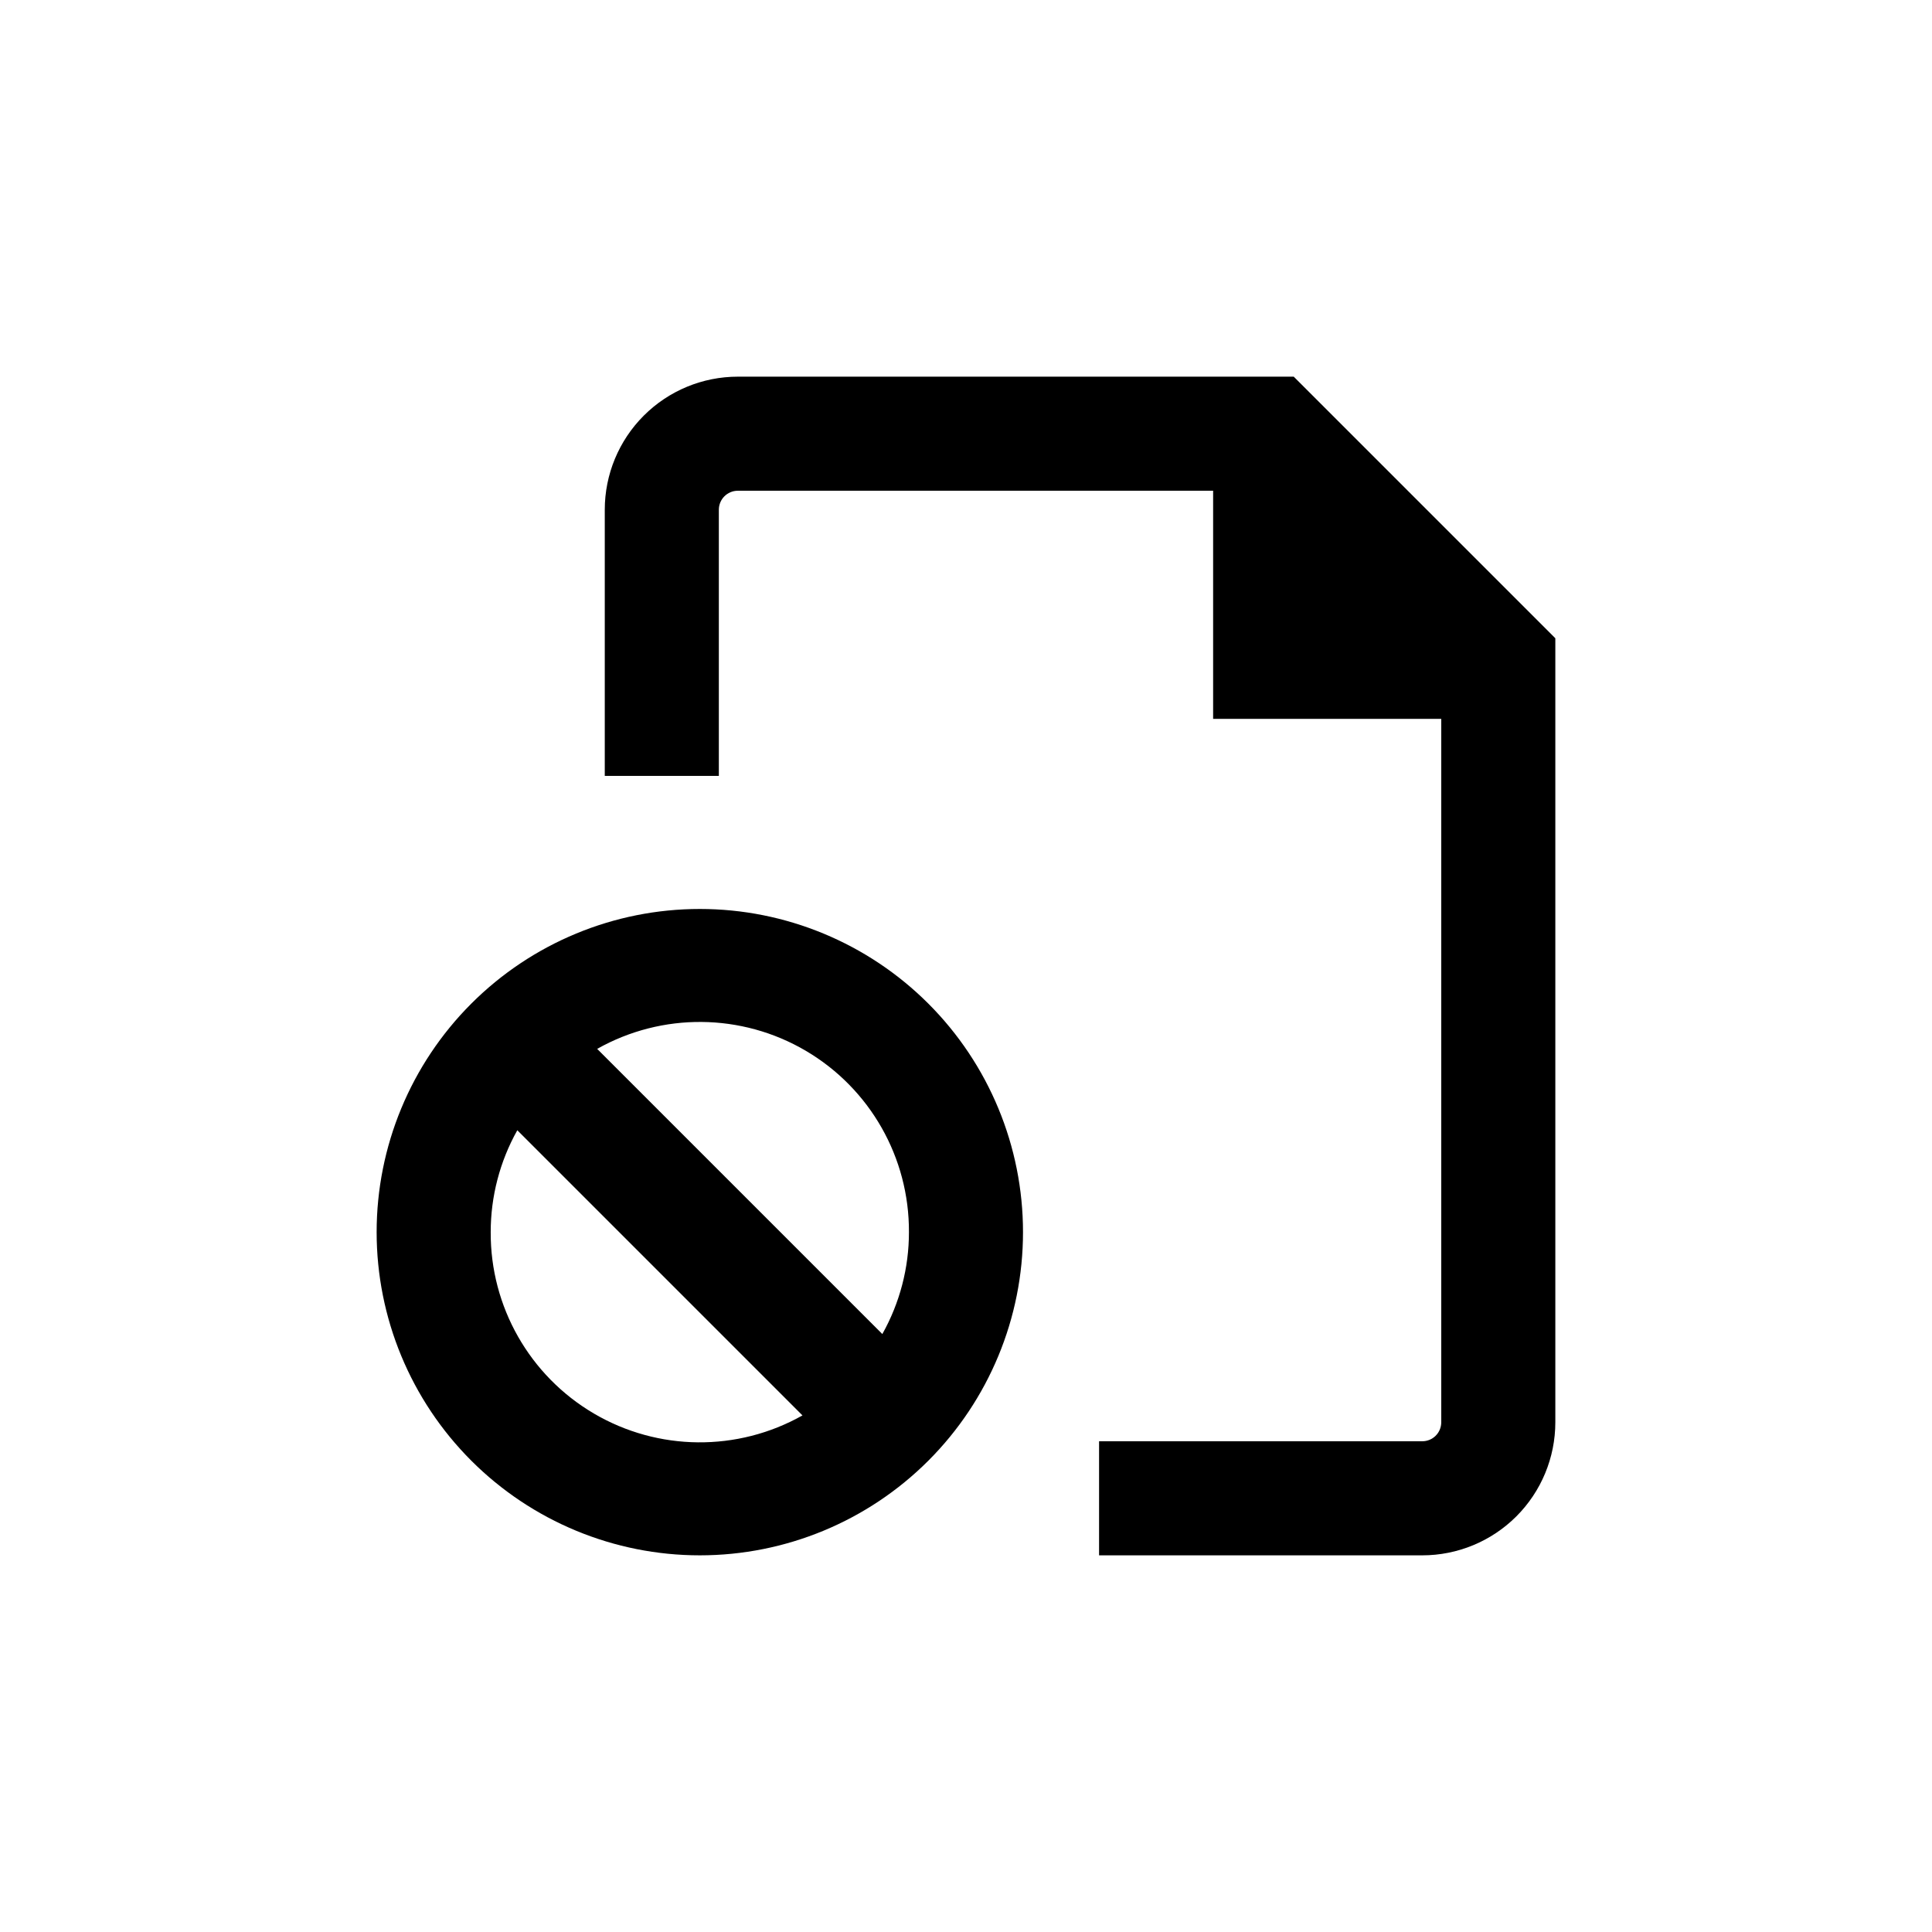
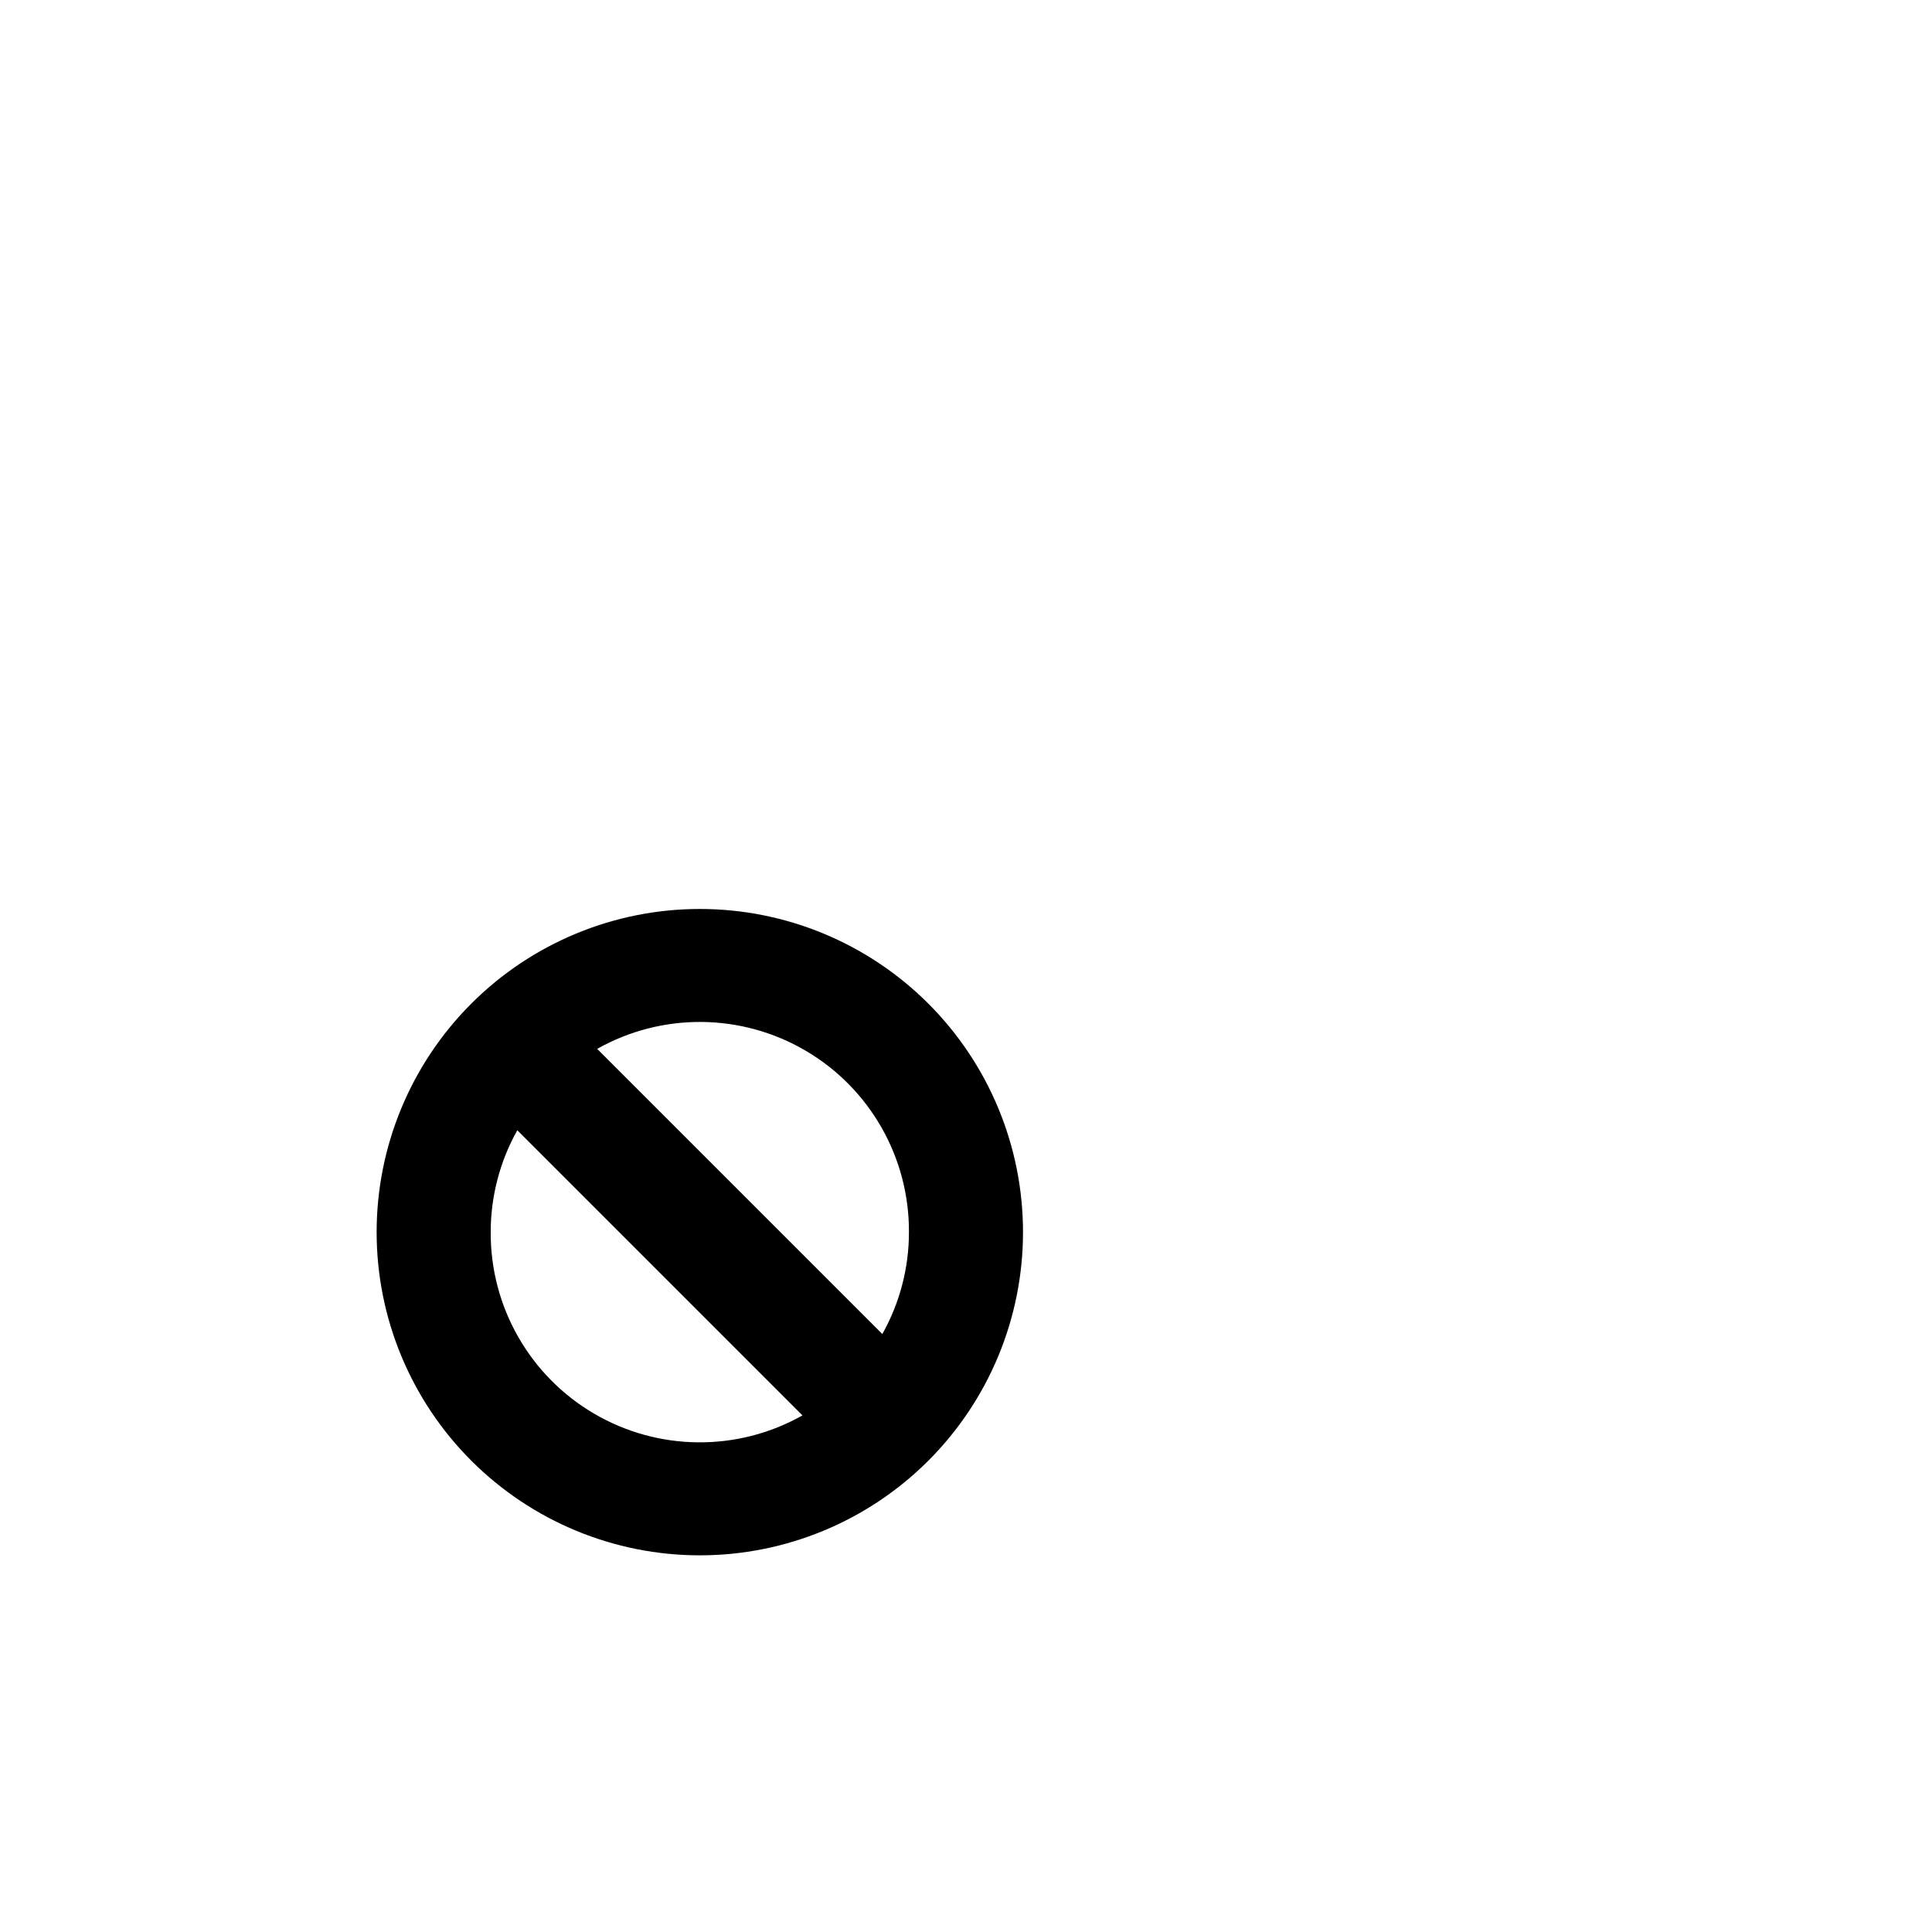
<svg xmlns="http://www.w3.org/2000/svg" fill="#000000" width="800px" height="800px" version="1.1" viewBox="144 144 512 512">
  <g>
    <path d="m329.46 556.18c22.715 0 44.5-9.023 60.562-25.086s25.086-37.848 25.086-60.562-9.023-44.5-25.086-60.562-37.848-25.086-60.562-25.086-44.5 9.023-60.562 25.086-25.086 37.848-25.086 60.562 9.023 44.5 25.086 60.562 37.848 25.086 60.562 25.086zm-55.418-85.648c-0.004-9.457 2.422-18.758 7.051-27.004l75.57 75.57h0.004c-17.203 9.695-38.266 9.504-55.289-0.504-17.027-10.008-27.438-28.316-27.336-48.062zm110.84 0h-0.004c0.008 9.457-2.422 18.758-7.051 27.004l-75.57-75.57h-0.004c17.207-9.695 38.27-9.504 55.293 0.504 17.023 10.008 27.434 28.316 27.332 48.062z" />
-     <path d="m339.54 243.82c-9.355 0-18.324 3.715-24.938 10.332-6.613 6.613-10.332 15.582-10.332 24.938v70.531h30.23v-70.531c0-2.785 2.254-5.039 5.039-5.039h125.95v60.457h60.457v186.41c0 1.336-0.527 2.617-1.473 3.562-0.945 0.945-2.227 1.473-3.562 1.473h-85.648v30.23h85.648c9.352 0 18.32-3.715 24.938-10.328 6.613-6.617 10.328-15.586 10.328-24.938v-207.77l-69.324-69.324z" />
  </g>
</svg>